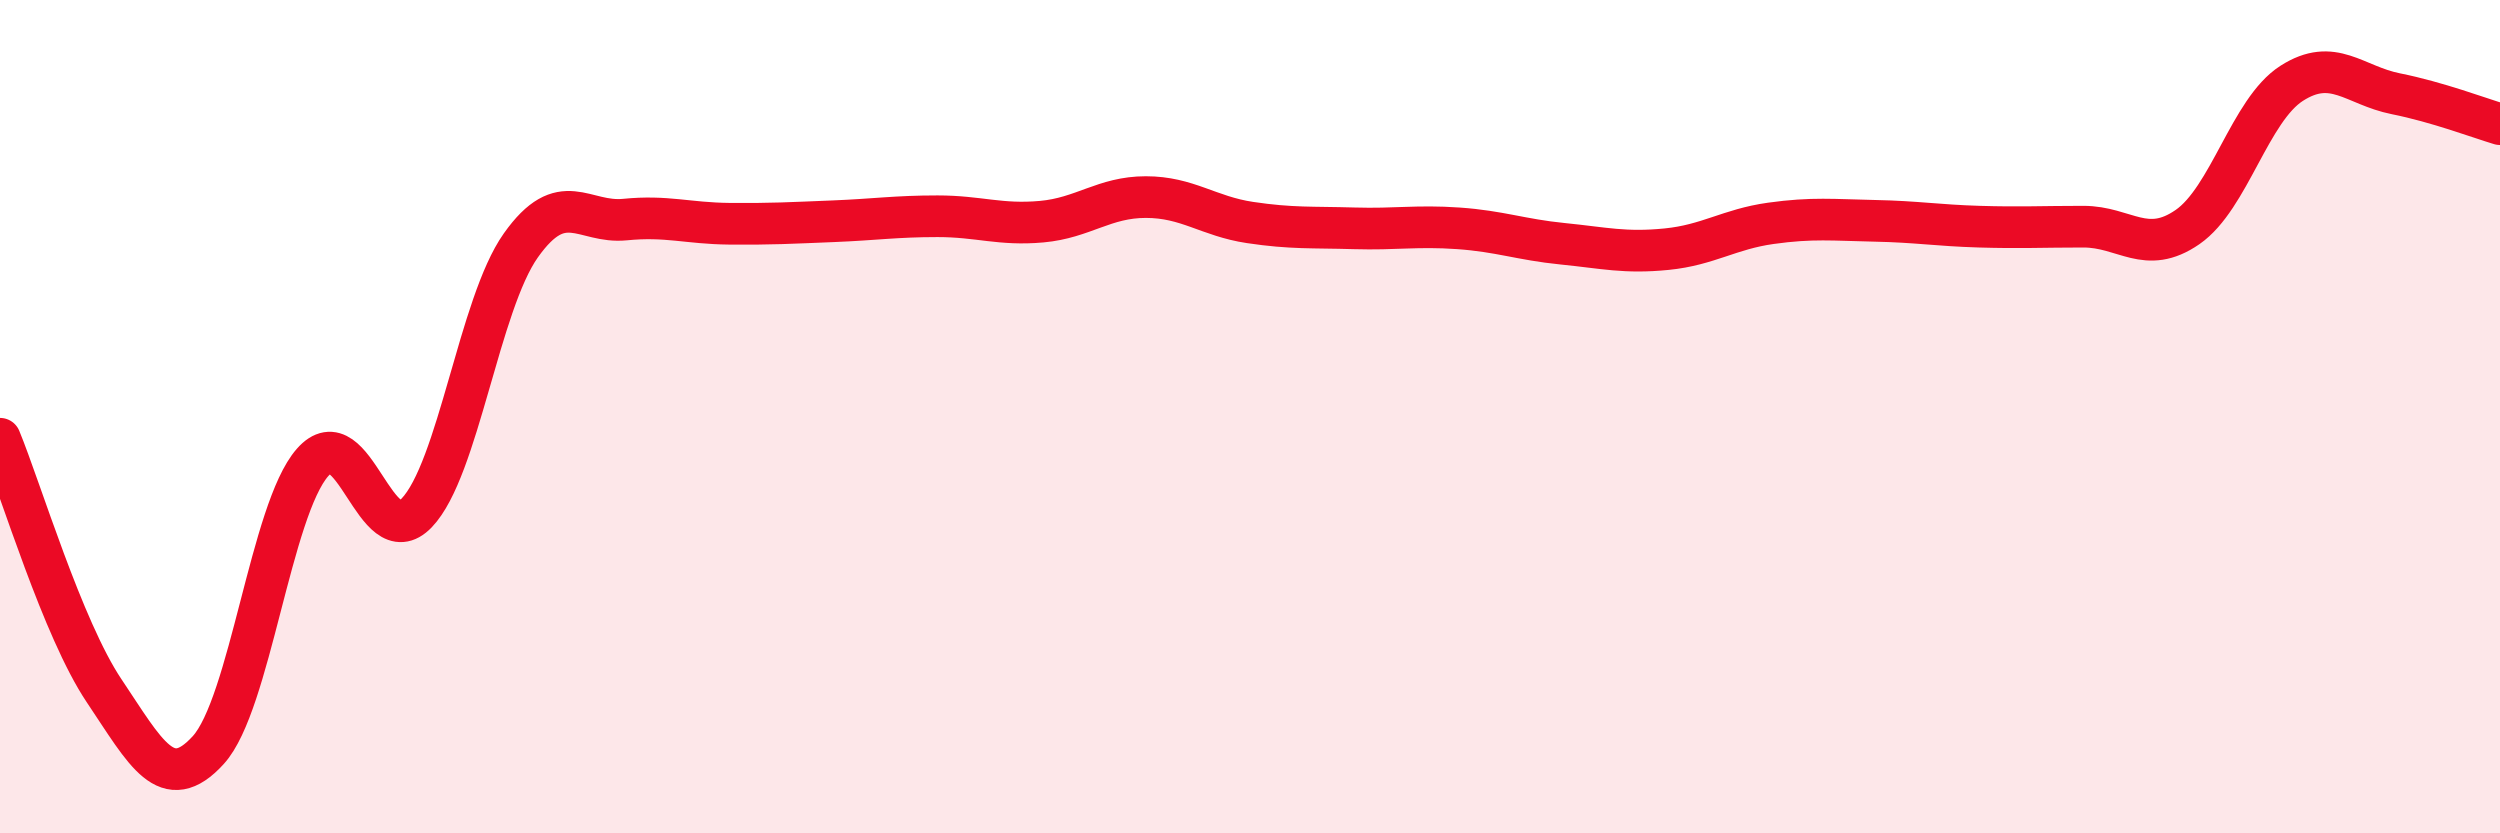
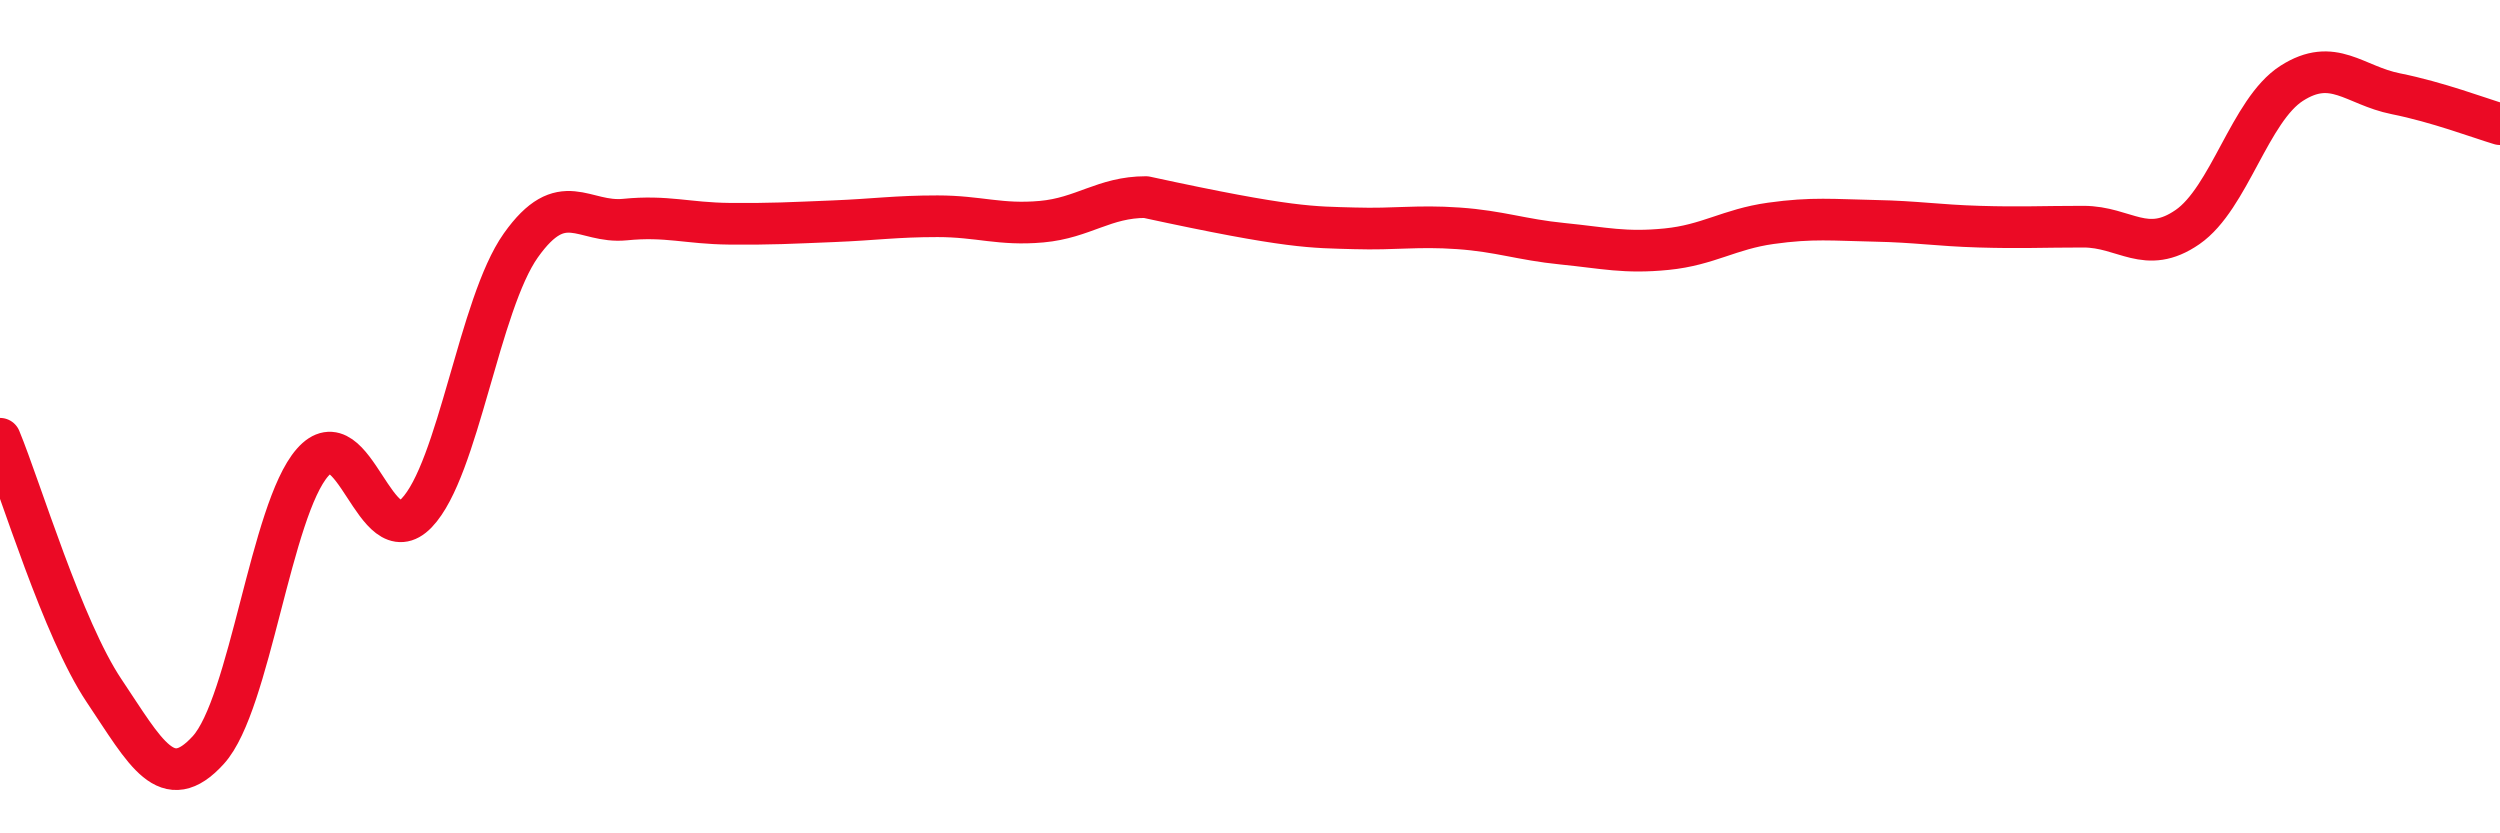
<svg xmlns="http://www.w3.org/2000/svg" width="60" height="20" viewBox="0 0 60 20">
-   <path d="M 0,10.53 C 0.5,11.74 1.5,15.09 2.5,16.58 C 3.5,18.07 4,19.1 5,18 C 6,16.9 6.5,12.24 7.5,11.1 C 8.5,9.96 9,13.35 10,12.31 C 11,11.27 11.5,7.3 12.5,5.89 C 13.5,4.48 14,5.37 15,5.27 C 16,5.17 16.5,5.36 17.5,5.37 C 18.5,5.38 19,5.35 20,5.31 C 21,5.27 21.5,5.19 22.5,5.19 C 23.5,5.19 24,5.41 25,5.32 C 26,5.23 26.5,4.73 27.5,4.73 C 28.5,4.73 29,5.19 30,5.34 C 31,5.49 31.5,5.45 32.5,5.48 C 33.5,5.51 34,5.41 35,5.48 C 36,5.55 36.5,5.75 37.5,5.85 C 38.5,5.95 39,6.08 40,5.98 C 41,5.88 41.5,5.5 42.5,5.36 C 43.5,5.22 44,5.28 45,5.3 C 46,5.32 46.5,5.41 47.5,5.44 C 48.5,5.47 49,5.44 50,5.44 C 51,5.44 51.5,6.14 52.5,5.45 C 53.5,4.76 54,2.64 55,2 C 56,1.36 56.5,2.05 57.5,2.25 C 58.5,2.45 59.5,2.83 60,2.98L60 20L0 20Z" fill="#EB0A25" opacity="0.1" stroke-linecap="round" stroke-linejoin="round" />
-   <path d="M 0,10.53 C 0.5,11.74 1.5,15.09 2.5,16.58 C 3.5,18.07 4,19.1 5,18 C 6,16.9 6.5,12.24 7.5,11.1 C 8.5,9.96 9,13.35 10,12.31 C 11,11.27 11.5,7.3 12.5,5.89 C 13.5,4.48 14,5.37 15,5.27 C 16,5.17 16.5,5.36 17.5,5.37 C 18.5,5.38 19,5.35 20,5.31 C 21,5.27 21.5,5.19 22.5,5.19 C 23.5,5.19 24,5.41 25,5.32 C 26,5.23 26.5,4.73 27.5,4.73 C 28.5,4.73 29,5.19 30,5.34 C 31,5.49 31.5,5.45 32.5,5.48 C 33.5,5.51 34,5.41 35,5.48 C 36,5.55 36.5,5.75 37.5,5.85 C 38.5,5.95 39,6.08 40,5.98 C 41,5.88 41.5,5.5 42.5,5.36 C 43.5,5.22 44,5.28 45,5.3 C 46,5.32 46.5,5.41 47.5,5.44 C 48.5,5.47 49,5.44 50,5.44 C 51,5.44 51.5,6.14 52.5,5.45 C 53.5,4.76 54,2.64 55,2 C 56,1.36 56.5,2.05 57.5,2.25 C 58.5,2.45 59.5,2.83 60,2.98" stroke="#EB0A25" stroke-width="1" fill="none" stroke-linecap="round" stroke-linejoin="round" />
+   <path d="M 0,10.53 C 0.5,11.74 1.5,15.09 2.5,16.58 C 3.5,18.07 4,19.1 5,18 C 6,16.9 6.5,12.24 7.5,11.1 C 8.5,9.96 9,13.35 10,12.31 C 11,11.27 11.5,7.3 12.5,5.89 C 13.5,4.48 14,5.37 15,5.27 C 16,5.17 16.5,5.36 17.5,5.37 C 18.5,5.38 19,5.35 20,5.31 C 21,5.27 21.5,5.19 22.5,5.19 C 23.5,5.19 24,5.41 25,5.32 C 26,5.23 26.5,4.73 27.5,4.73 C 31,5.49 31.5,5.45 32.5,5.48 C 33.5,5.51 34,5.41 35,5.48 C 36,5.55 36.5,5.75 37.5,5.85 C 38.5,5.95 39,6.08 40,5.98 C 41,5.88 41.5,5.5 42.5,5.36 C 43.5,5.22 44,5.28 45,5.3 C 46,5.32 46.5,5.41 47.5,5.44 C 48.5,5.47 49,5.44 50,5.44 C 51,5.44 51.5,6.14 52.5,5.45 C 53.5,4.76 54,2.64 55,2 C 56,1.36 56.5,2.05 57.5,2.25 C 58.5,2.45 59.5,2.83 60,2.98" stroke="#EB0A25" stroke-width="1" fill="none" stroke-linecap="round" stroke-linejoin="round" />
</svg>